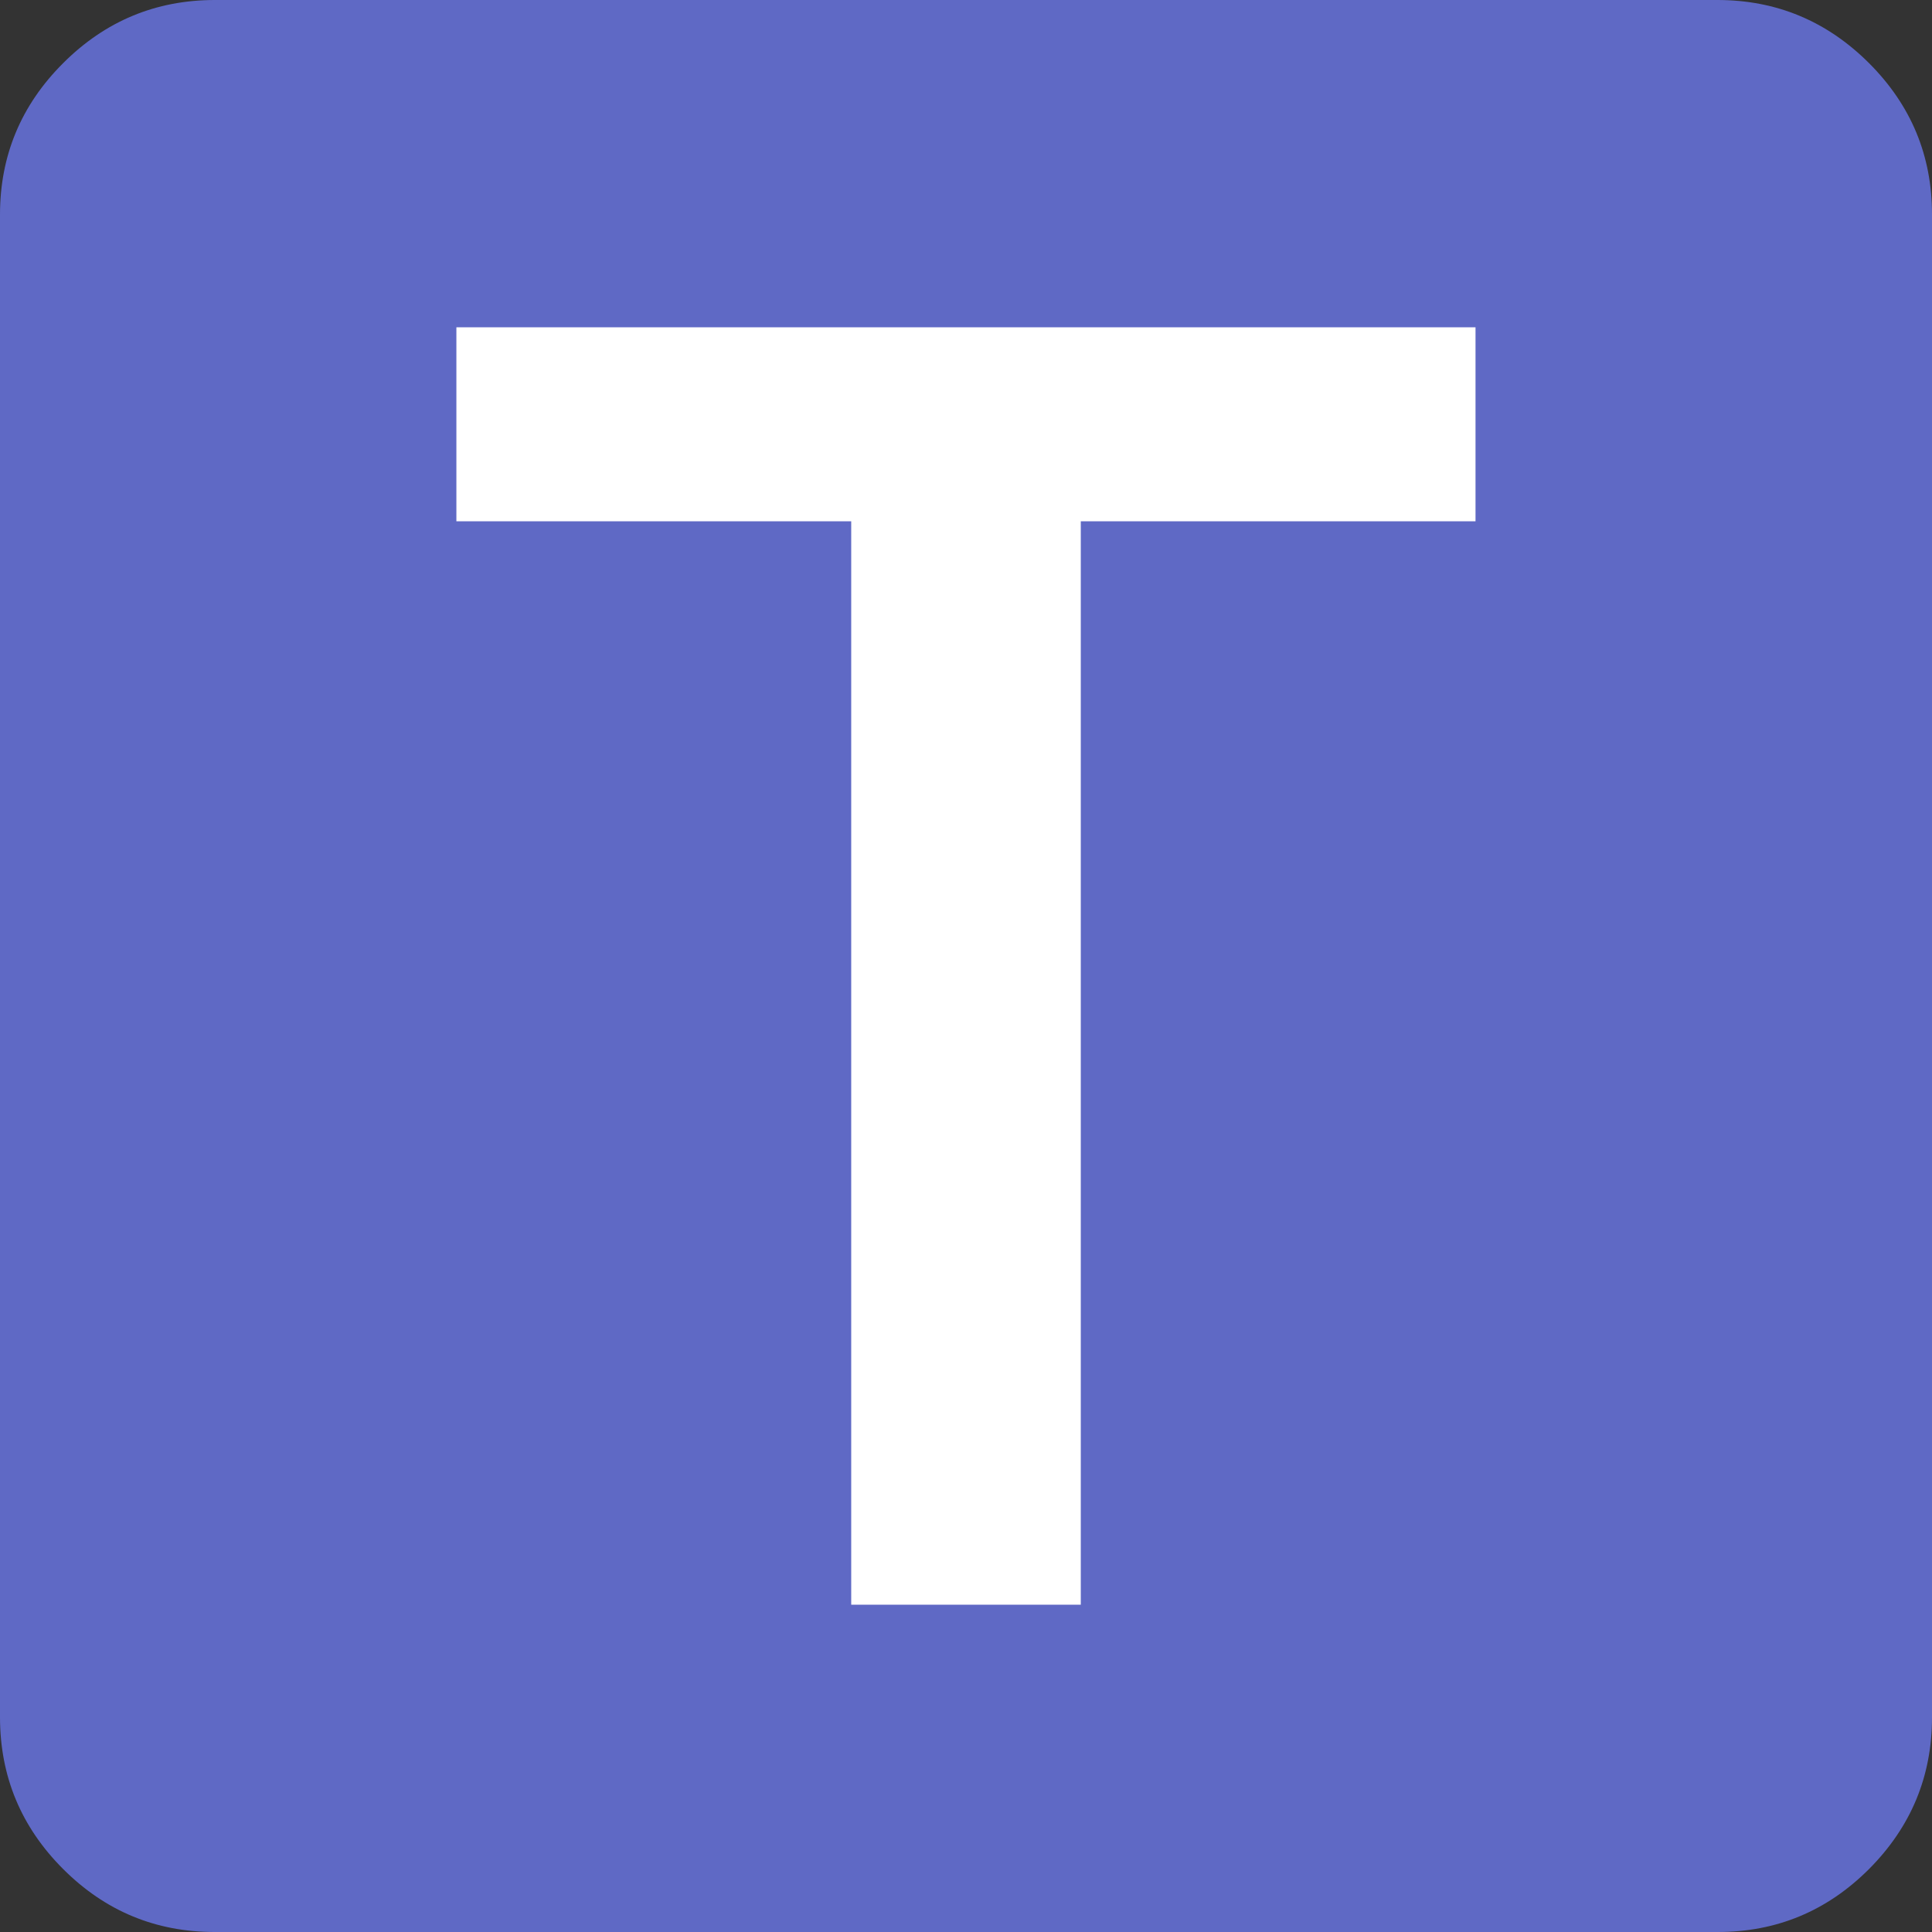
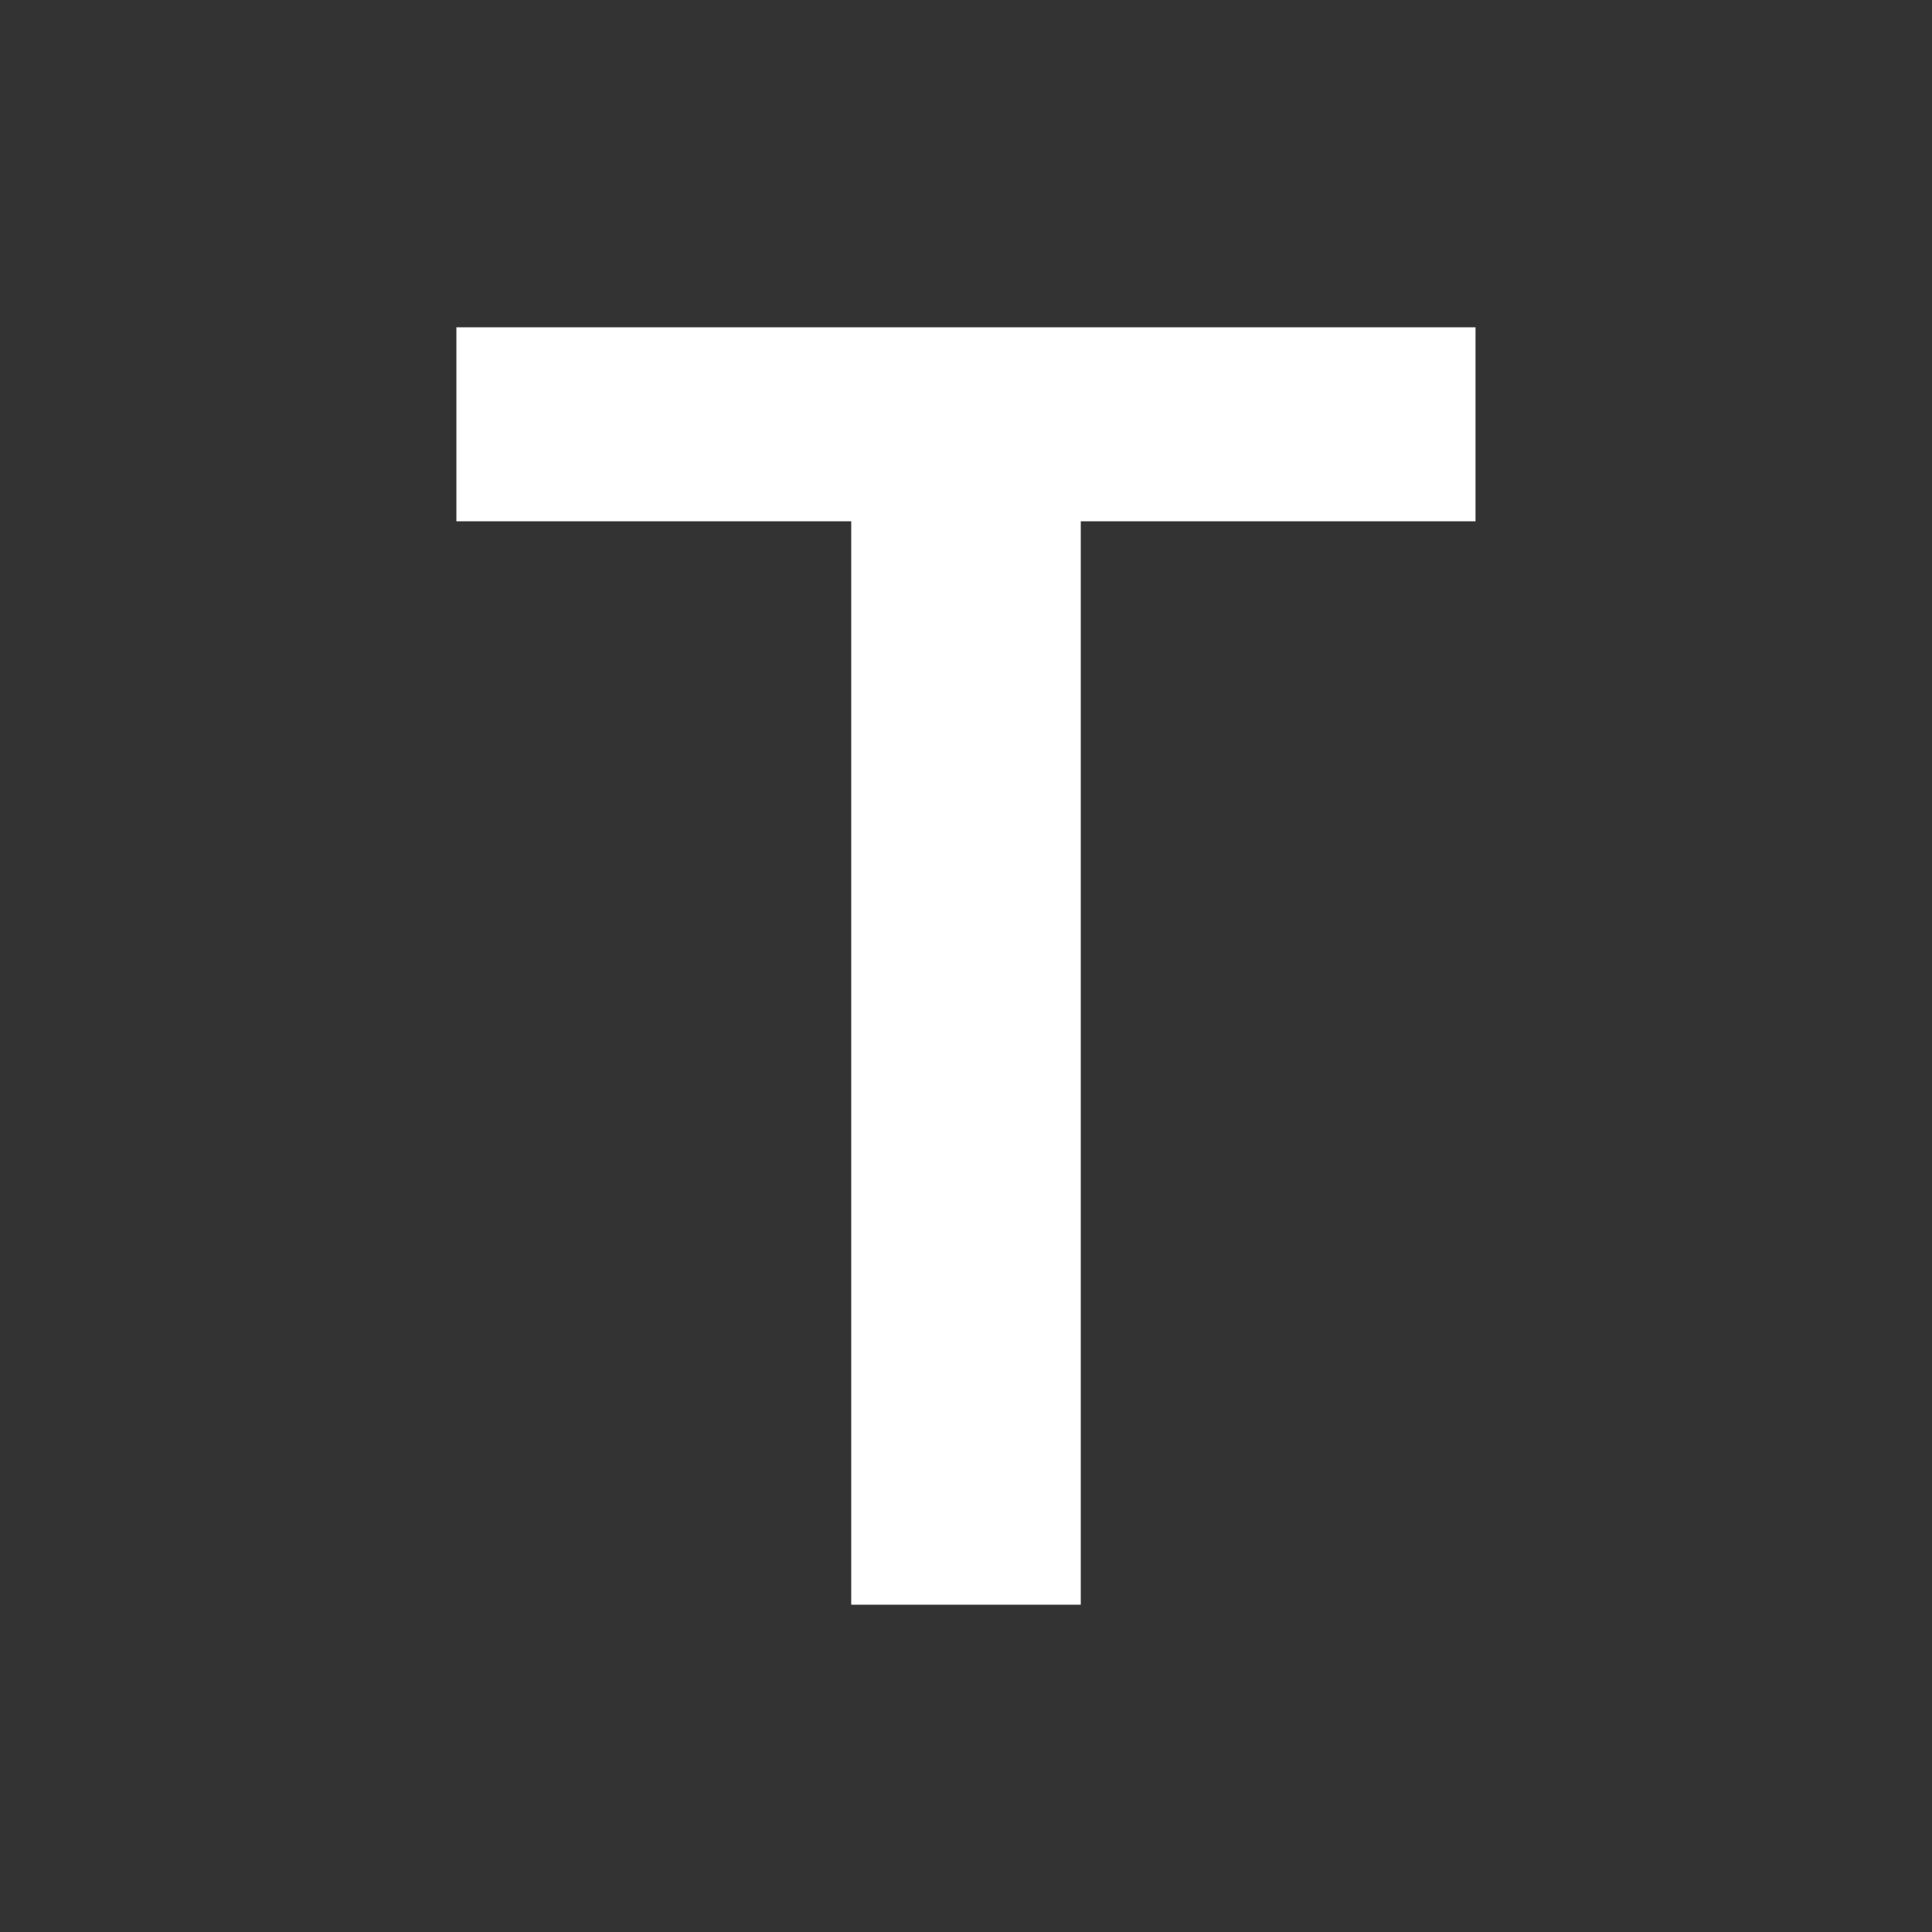
<svg xmlns="http://www.w3.org/2000/svg" width="22" height="22" viewBox="0 0 22 22" fill="none">
  <rect x="0" y="0" width="22" height="22" fill="#333333" stroke="none" />
-   <path d="M2.444 22C1.772 22 1.197 21.761 0.719 21.283C0.24 20.804 0.001 20.229 0 19.556V2.444C0 1.772 0.24 1.197 0.719 0.719C1.198 0.24 1.773 0.001 2.444 0H19.556C20.228 0 20.803 0.24 21.283 0.719C21.762 1.198 22.001 1.773 22 2.444V19.556C22 20.228 21.761 20.803 21.283 21.283C20.804 21.762 20.229 22.001 19.556 22H2.444Z" fill="#5F69C5" />
  <path d="M5.197 5.936V3.727H16.802V5.936H12.307V18.273H9.693V5.936H5.197Z" fill="white" />
</svg>